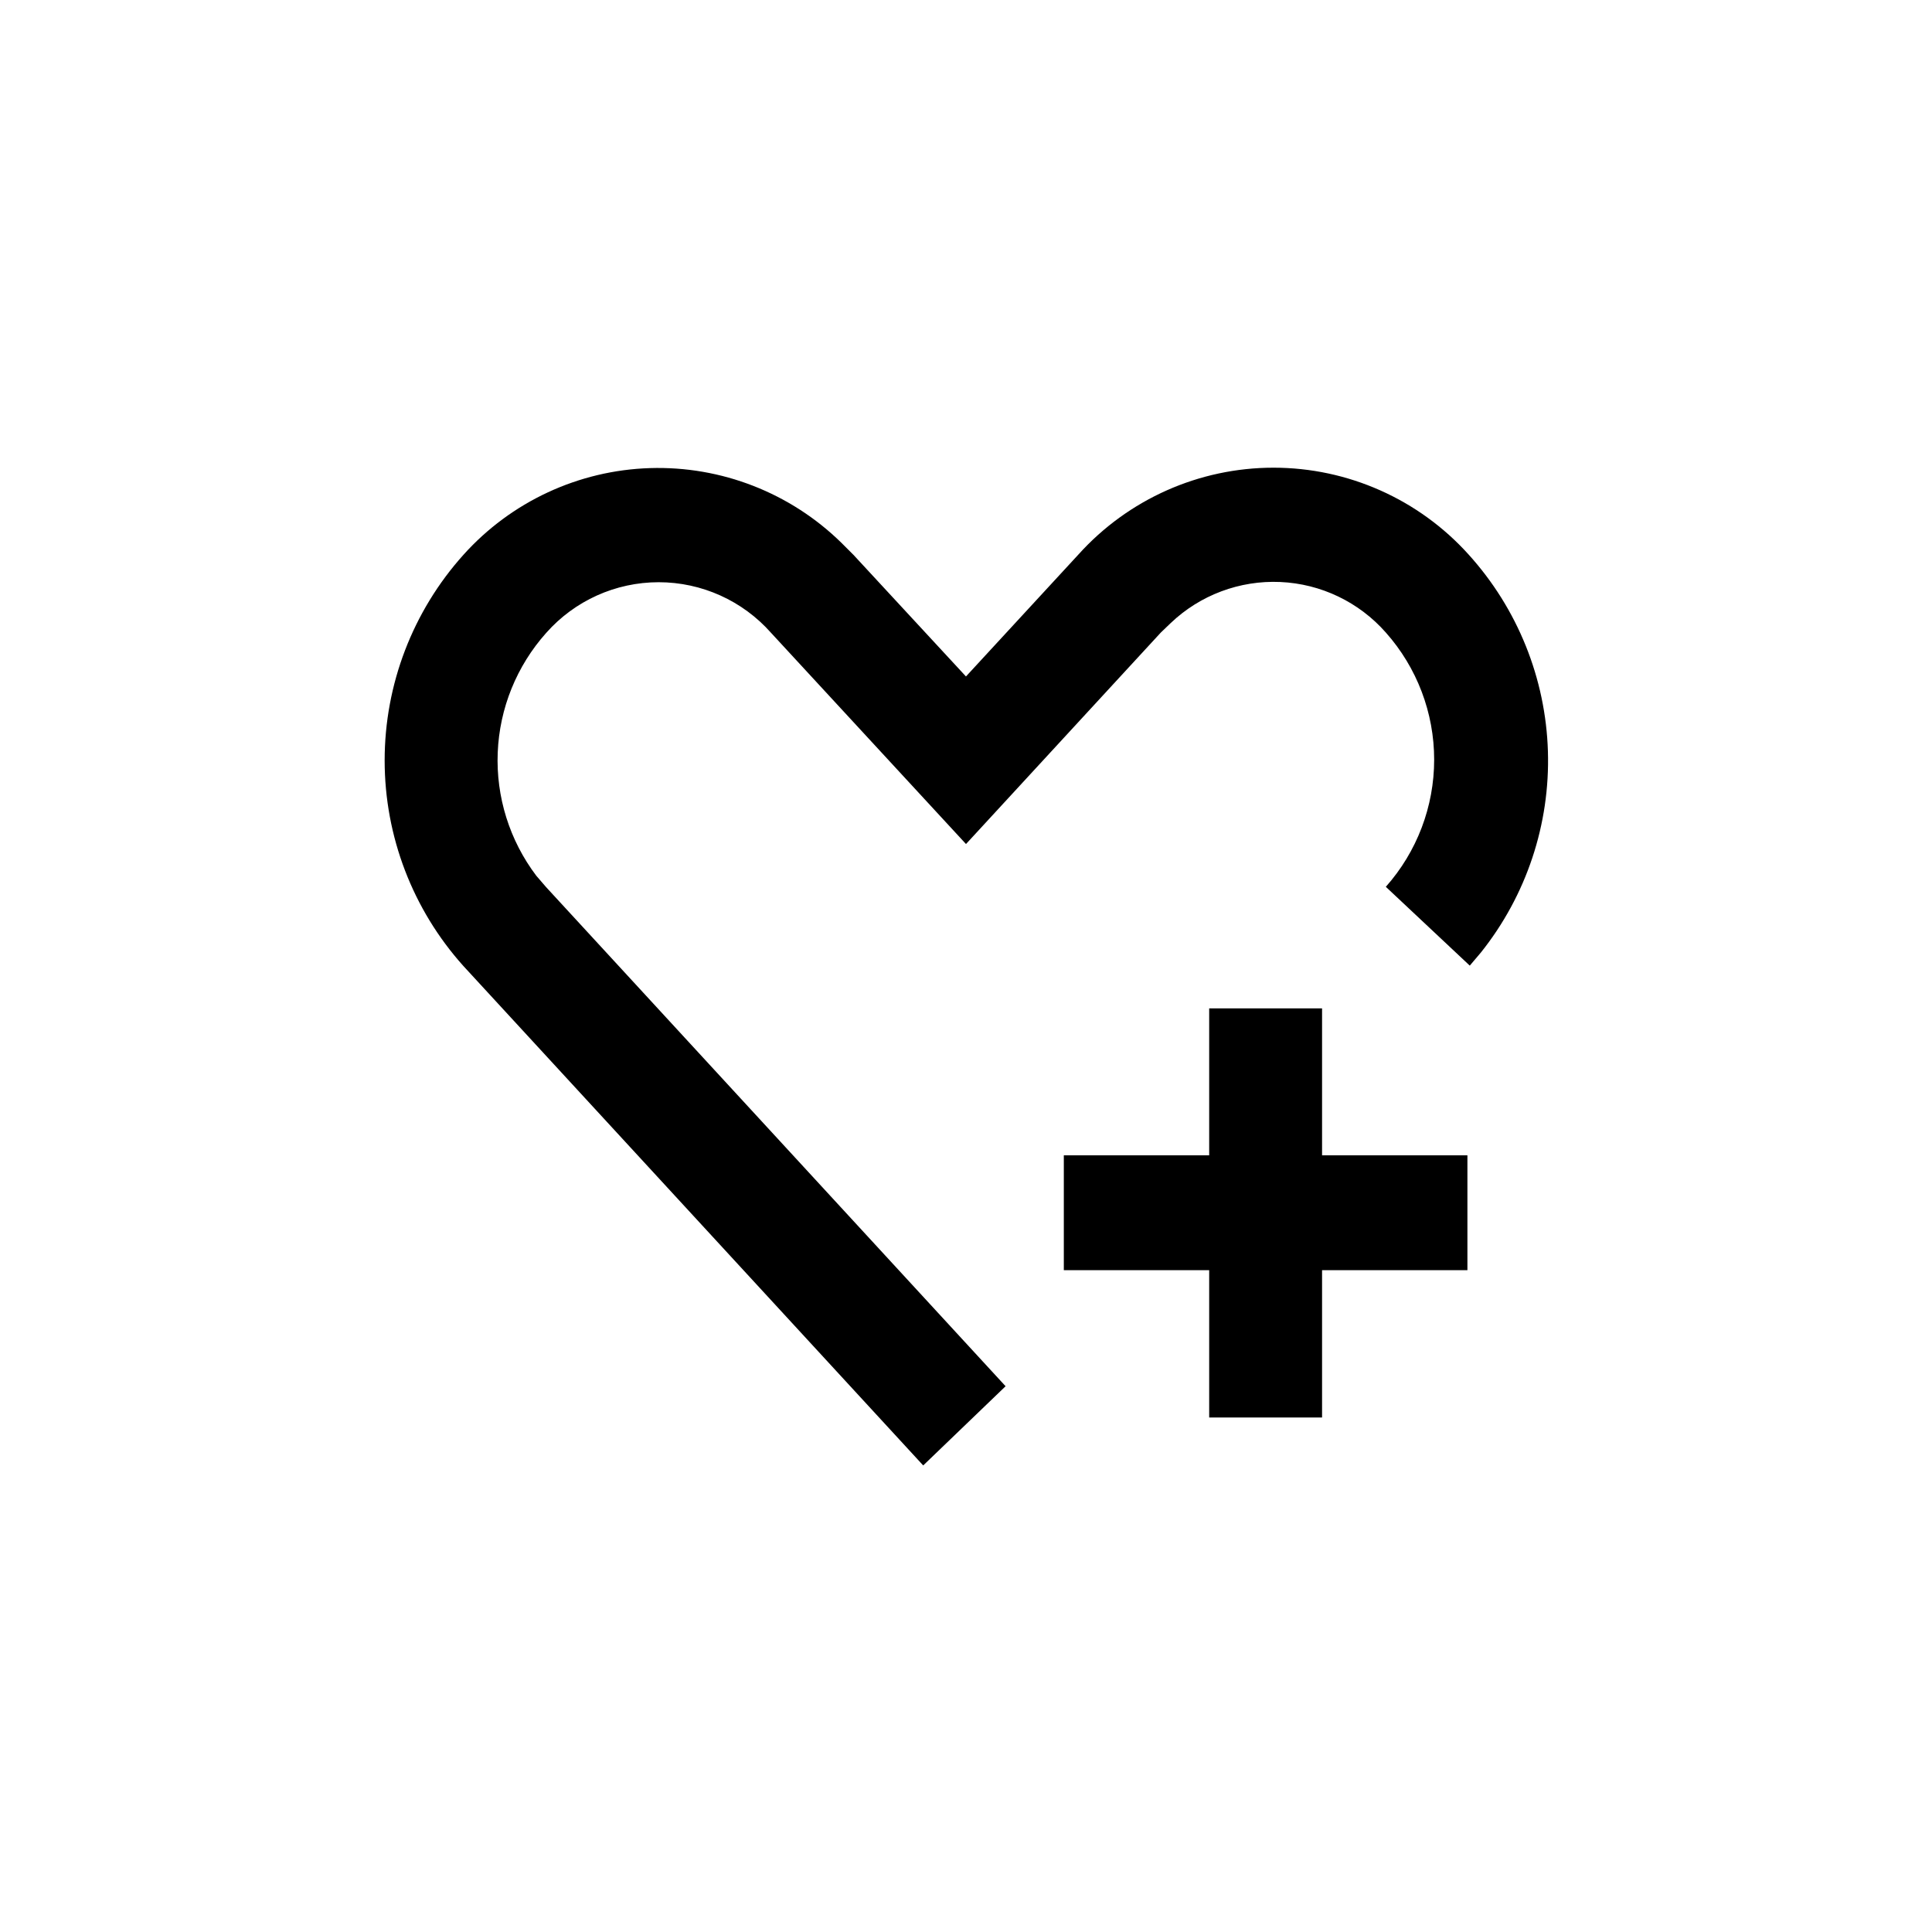
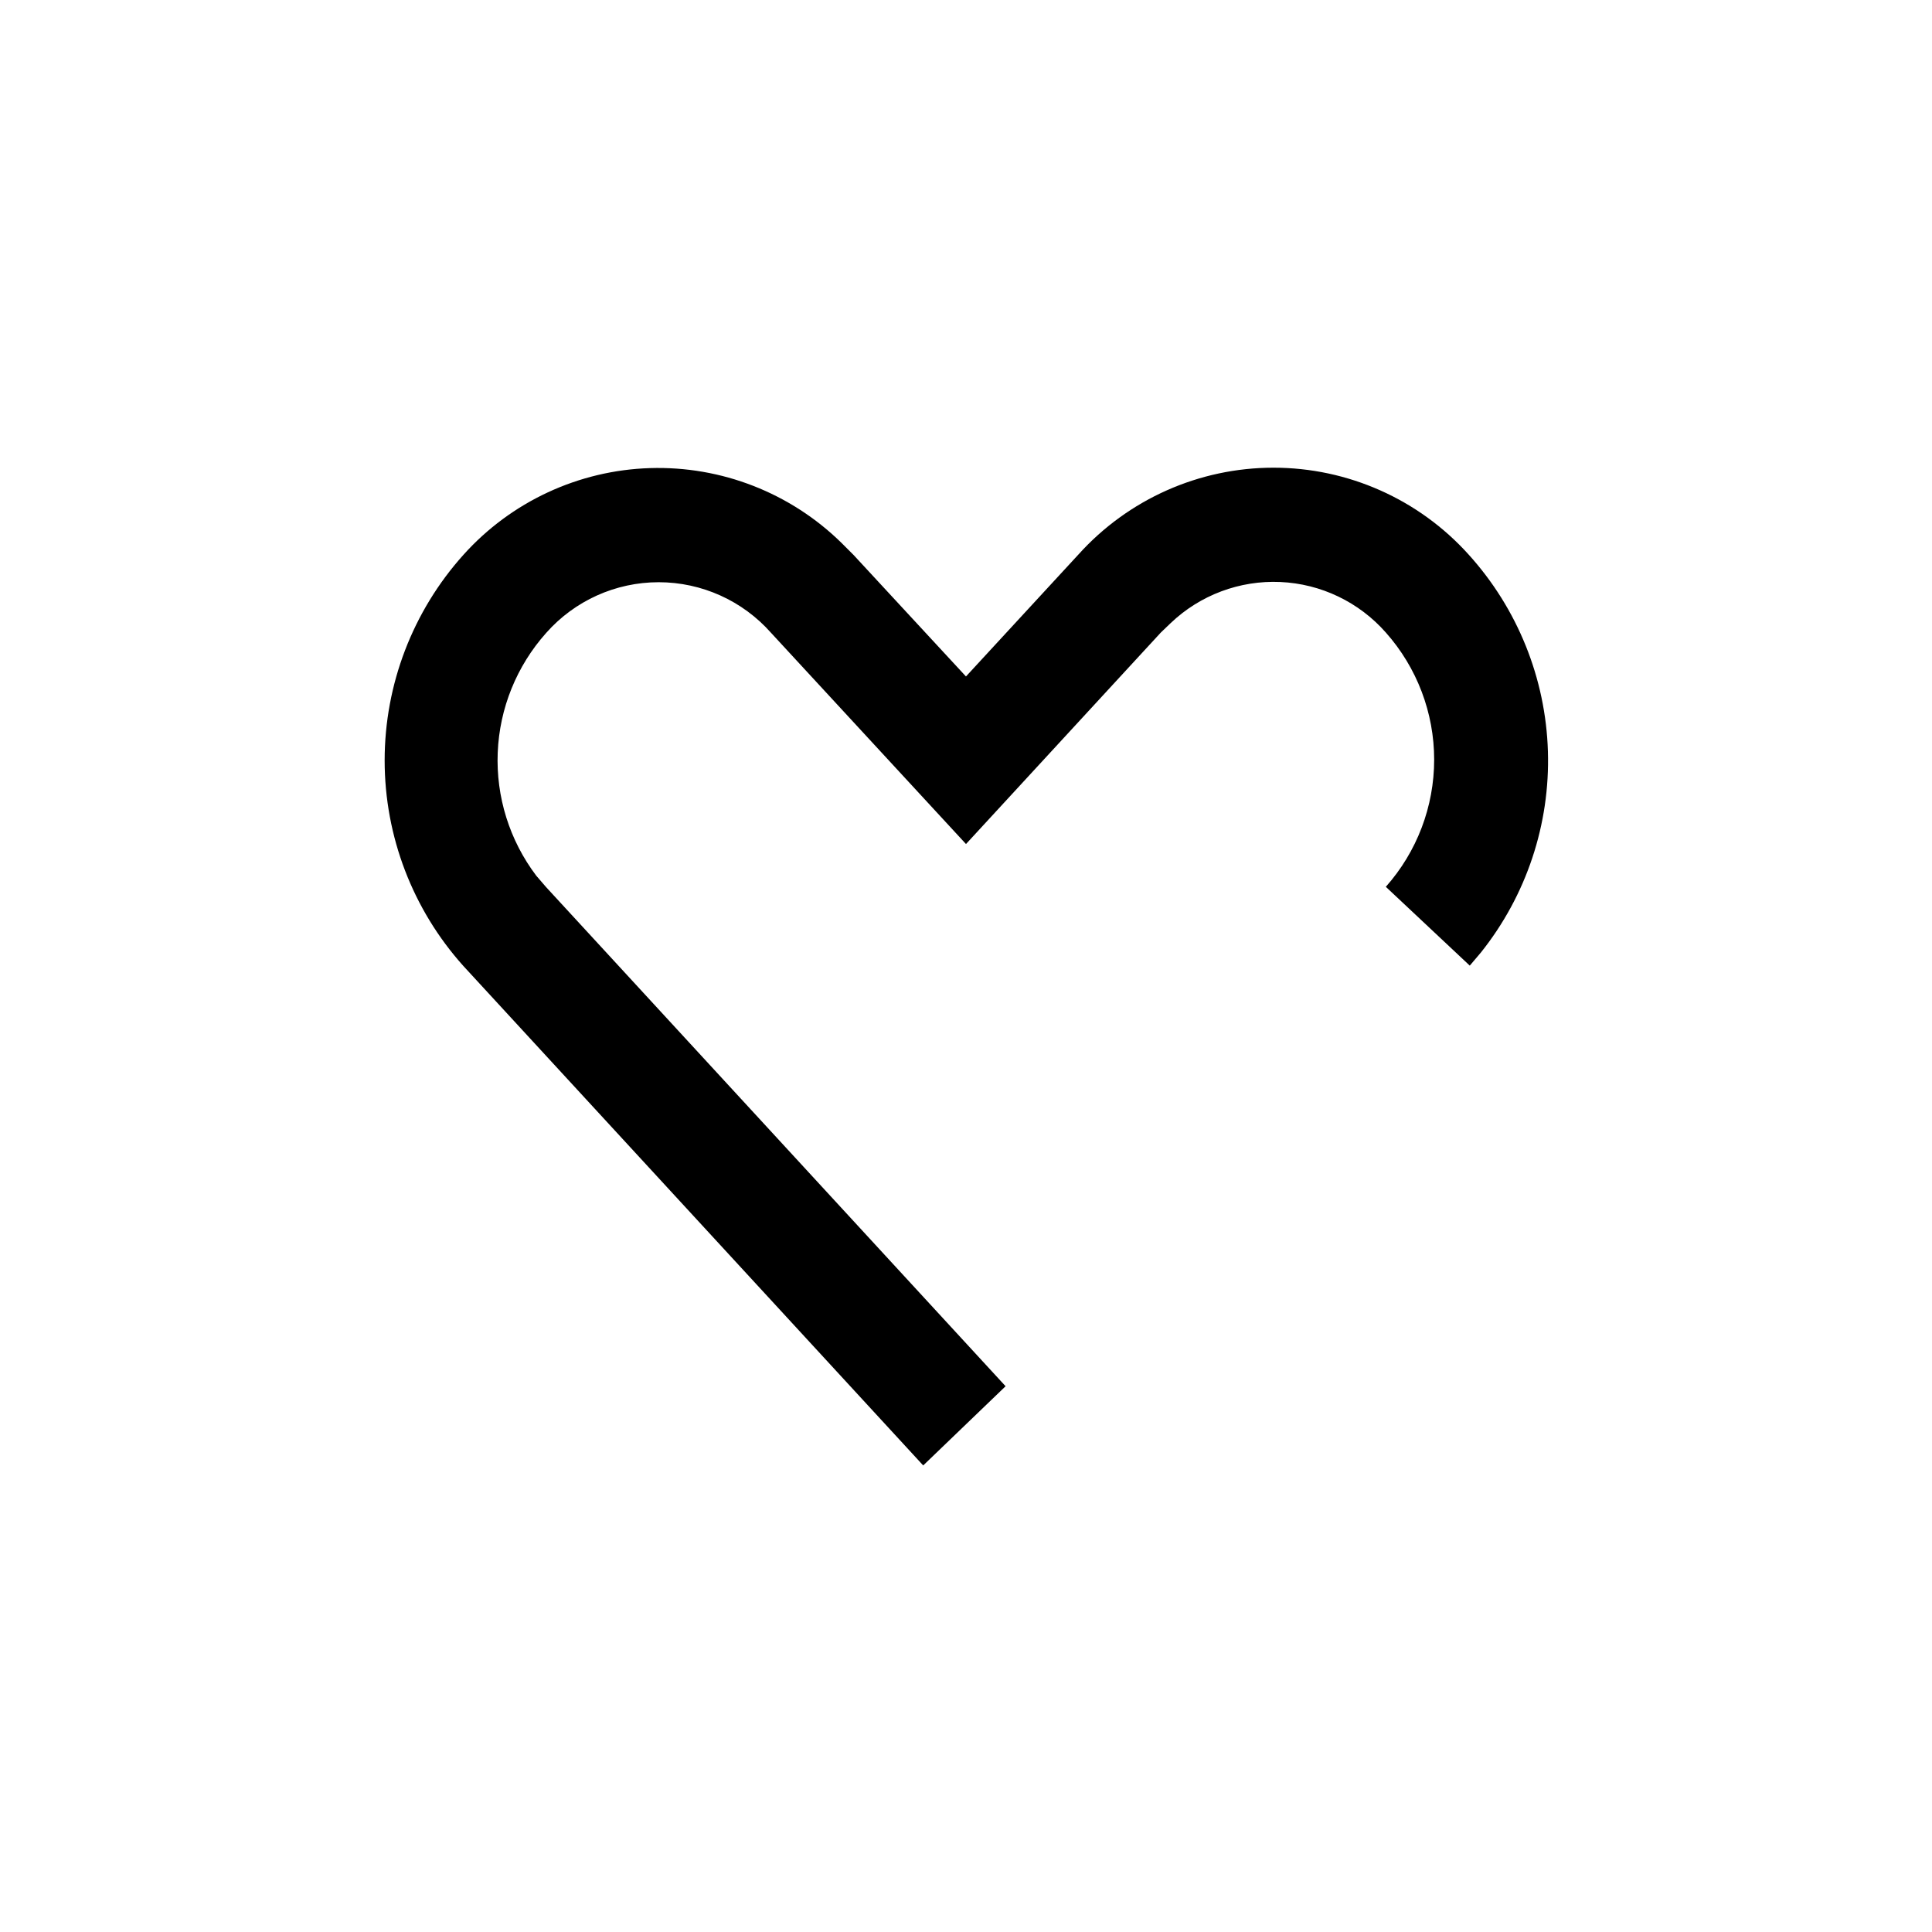
<svg xmlns="http://www.w3.org/2000/svg" fill="#000000" width="800px" height="800px" version="1.1" viewBox="144 144 512 512">
  <g>
    <path d="m533.19 290.95c12.977 14.336 20.43 32.816 21.023 52.145 0.598 19.324-5.703 38.23-17.77 53.34l-2.938 3.465-22.25-20.887c8.254-9.281 12.812-21.273 12.812-33.695 0-12.418-4.559-24.41-12.812-33.691-7.113-8.082-17.207-12.918-27.961-13.391-10.754-0.477-21.238 3.449-29.035 10.871l-2.625 2.519-51.637 56.051-51.641-55.945c-7.551-8.543-18.406-13.438-29.809-13.438-11.406 0-22.258 4.894-29.809 13.438-7.824 8.762-12.363 19.965-12.84 31.699-0.48 11.734 3.133 23.273 10.215 32.641l2.625 3.043 121.75 132.25-21.832 20.992-121.86-132.36c-13.434-14.965-20.863-34.367-20.863-54.477 0-20.109 7.43-39.508 20.863-54.473 12.652-14.094 30.516-22.402 49.445-22.996s37.277 6.574 50.789 19.848l3.148 3.148 29.812 32.223 29.809-32.328c13.195-14.641 31.98-23 51.691-23s38.496 8.359 51.691 23z" />
-     <path d="m494.36 411.23v38.938h38.52v30.441h-38.52v39.043h-29.914v-39.043h-38.523v-30.441h38.523v-38.938z" />
  </g>
</svg>